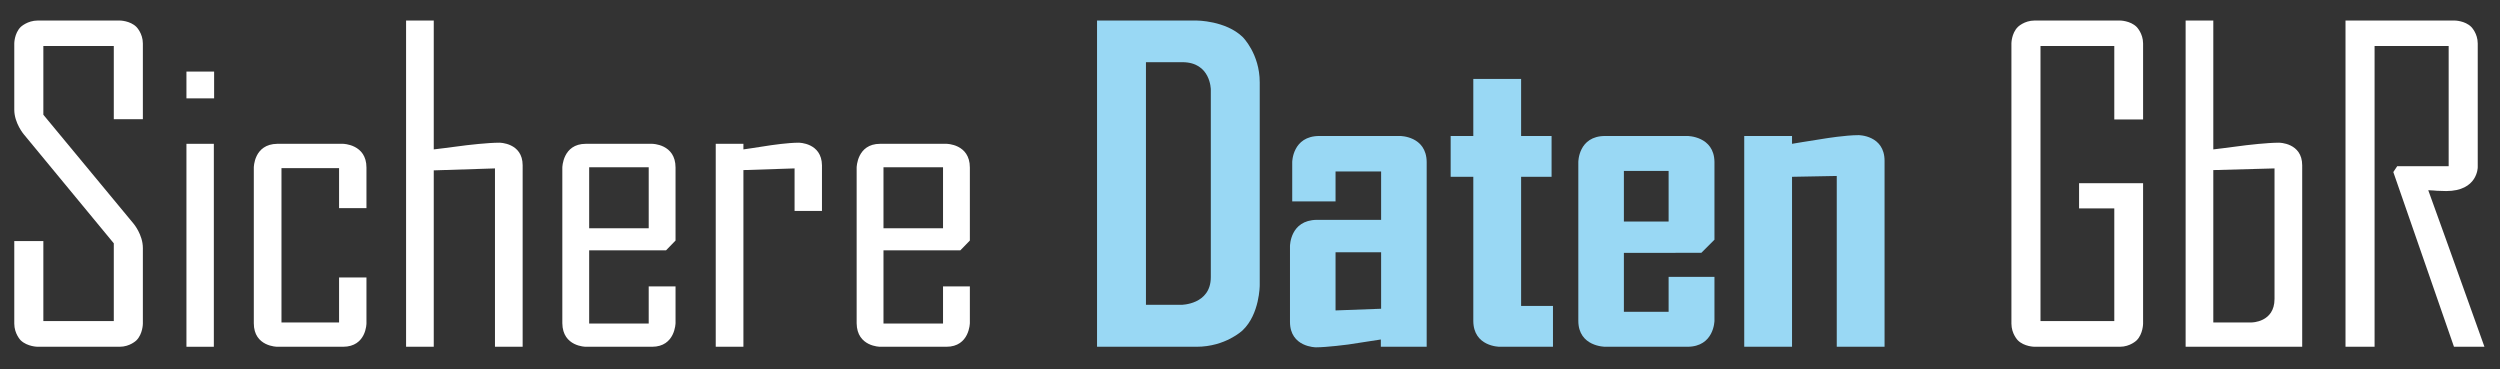
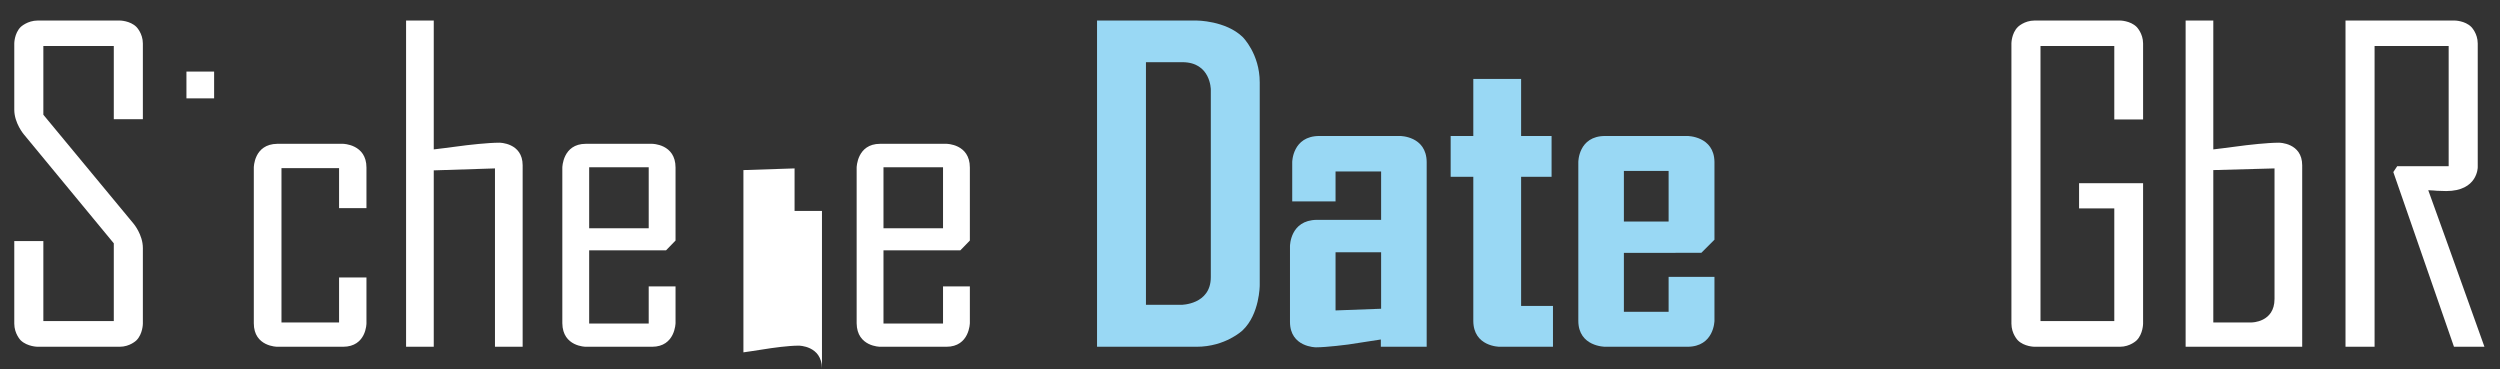
<svg xmlns="http://www.w3.org/2000/svg" xmlns:ns1="http://sodipodi.sourceforge.net/DTD/sodipodi-0.dtd" xmlns:ns2="http://www.inkscape.org/namespaces/inkscape" xmlns:xlink="http://www.w3.org/1999/xlink" width="440" height="65" id="svg649" display="block" version="1.1" ns1:docname="logo-blue.svg" ns2:version="0.92.1 r15371">
  <rect width="100%" height="100%" fill="#333333" stroke="none" />
  <ns1:namedview pagecolor="#ffffff" bordercolor="#666666" borderopacity="1" objecttolerance="10" gridtolerance="10" guidetolerance="10" ns2:pageopacity="0" ns2:pageshadow="2" ns2:window-width="1920" ns2:window-height="1017" id="namedview85" showgrid="false" ns2:zoom="1.1249426" ns2:cx="11.299447" ns2:cy="17.67975" ns2:window-x="-8" ns2:window-y="-8" ns2:window-maximized="1" ns2:current-layer="svg649" />
  <defs id="defs4">
    <style id="style2">path{pointer-events:none}</style>
  </defs>
  <g id="g102" transform="translate(-237.166,-325.47)" style="fill:#ffffff;fill-opacity:1">
    <use xlink:href="#f0_1j" transform="matrix(49.2,0,0,49.2,235.3,386.5)" id="use100" width="100%" height="100%" x="0" y="0" style="fill:#ffffff;fill-opacity:1" />
  </g>
  <g id="g118" transform="translate(-237.166,-325.47)" style="fill:#ffffff;fill-opacity:1">
    <use xlink:href="#f0_25" transform="matrix(49.2,0,0,49.2,265.7,386.5)" id="use106" width="100%" height="100%" x="0" y="0" style="fill:#ffffff;fill-opacity:1" />
    <use xlink:href="#f0_1z" transform="matrix(49.2,0,0,49.2,277.9,386.5)" id="use108" width="100%" height="100%" x="0" y="0" style="fill:#ffffff;fill-opacity:1" />
    <use xlink:href="#f0_24" transform="matrix(49.2,0,0,49.2,304.7,386.5)" id="use110" width="100%" height="100%" x="0" y="0" style="fill:#ffffff;fill-opacity:1" />
    <use xlink:href="#f0_21" transform="matrix(49.2,0,0,49.2,332.2,386.5)" id="use112" width="100%" height="100%" x="0" y="0" style="fill:#ffffff;fill-opacity:1" />
    <use xlink:href="#f0_2e" transform="matrix(49.2,0,0,49.2,359.2,386.5)" id="use114" width="100%" height="100%" x="0" y="0" style="fill:#ffffff;fill-opacity:1" />
    <use xlink:href="#f0_21" transform="matrix(49.2,0,0,49.2,384,386.5)" id="use116" width="100%" height="100%" x="0" y="0" style="fill:#ffffff;fill-opacity:1" />
  </g>
  <g id="g122" transform="translate(-237.166,-325.47)" style="fill:#99d8f4">
    <use xlink:href="#f1_14" transform="matrix(49.2,0,0,49.2,426.8,386.5)" id="use120" width="100%" height="100%" x="0" y="0" />
  </g>
  <g id="g134" transform="translate(-237.166,-325.47)" style="fill:#99d8f4">
    <use xlink:href="#f1_1x" transform="matrix(49.2,0,0,49.2,461.3,386.5)" id="use126" width="100%" height="100%" x="0" y="0" />
    <use xlink:href="#f1_2g" transform="matrix(49.2,0,0,49.2,491.4,386.5)" id="use128" width="100%" height="100%" x="0" y="0" />
    <use xlink:href="#f1_21" transform="matrix(49.2,0,0,49.2,511.9,386.5)" id="use130" width="100%" height="100%" x="0" y="0" />
    <use xlink:href="#f1_2a" transform="matrix(49.2,0,0,49.2,541.1,386.5)" id="use132" width="100%" height="100%" x="0" y="0" />
  </g>
  <g id="g146" transform="translate(-237.166,-325.47)" style="fill:#ffffff">
    <use xlink:href="#f0_17" transform="matrix(49.2,0,0,49.2,586.6,386.5)" id="use138" width="100%" height="100%" x="0" y="0" />
    <use xlink:href="#f0_1y" transform="matrix(49.2,0,0,49.2,617.9,386.5)" id="use140" width="100%" height="100%" x="0" y="0" />
    <use xlink:href="#f0_1i" transform="matrix(49.2,0,0,49.2,645.4,386.5)" id="use142" width="100%" height="100%" x="0" y="0" />
    <use xlink:href="#f0_1j" transform="matrix(49.2,0,0,49.2,235.3,1003.6)" id="use144" width="100%" height="100%" x="0" y="0" />
  </g>
  <defs id="defs645">
    <path d="M173 0s-37 0-61 23c0 0-23 23-23 60v295h104V92h252v278L123 760s-34 40-34 88v237s0 36 23 59c0 0 24 23 61 23h293s37 0 60-23c0 0 23-23 23-59V814H445v262H193V830l323-390s33-39 33-87V83s0-37-23-60c0 0-23-23-60-23z" id="f0_1j" transform="scale(.001 -.001)" />
-     <path d="M87 0v726h98V0zm-1 1010h100z" id="f0_25" transform="scale(.001 -.001)" />
    <path d="M164 0S80 0 80 84v557s0 84 84 85h235s84-1 84-85V496h-98v143H179V87h206v161h98V84s0-84-84-84z" id="f0_1z" transform="scale(.001 -.001)" />
    <path d="M80 0v1167h99V706s59 7 118 15c0 0 74 9 117 9 0 0 83 0 83-81V0h-99v638l-219-7V0z" id="f0_24" transform="scale(.001 -.001)" />
    <path d="M389 424v218H176V424zM164 0S81 0 80 84v557s1 85 84 85h237s84 0 84-85V380l-34-35H176V83h213v133h96V85s-1-85-84-85z" id="f0_21" transform="scale(.001 -.001)" />
-     <path d="M80 0v726h99v-20s49 7 99 15c0 0 60 9 99 9 0 0 82 0 83-81V486h-98v152l-183-6V0z" id="f0_2e" transform="scale(.001 -.001)" />
+     <path d="M80 0h99v-20s49 7 99 15c0 0 60 9 99 9 0 0 82 0 83-81V486h-98v152l-183-6V0z" id="f0_2e" transform="scale(.001 -.001)" />
    <path d="M371 150s106 0 106 99v671s0 98-102 98H245V150zM70 0v1167h356s104 0 165-59c0 0 61-60 61-162V220s0-103-61-161c0 0-61-59-165-59z" id="f1_14" transform="scale(.001 -.001)" />
    <path d="M222 130l163 6v202H222zM152-2S59-2 59 89v271s0 93 96 94h230v173H222V520H67v141s1 93 97 93h289s94 0 95-93V0H384v26s-58-9-117-18c0 0-76-10-115-10z" id="f1_1x" transform="scale(.001 -.001)" />
    <path d="M197 0s-94 0-94 93v515H22v146h81v204h171V754h109V608H274V146h114V0z" id="f1_2g" transform="scale(.001 -.001)" />
    <path d="M385 448v181H225V448zM158 0S62 0 62 93v568s0 93 96 93h294s96 0 97-93V383l-47-47H225V125h160v125h164V93s-1-93-97-93z" id="f1_21" transform="scale(.001 -.001)" />
-     <path d="M62 0v754h171v-28s59 10 118 19c0 0 73 12 120 12 0 0 93 0 93-92V0H393v611l-160-3V0z" id="f1_2a" transform="scale(.001 -.001)" />
    <path d="M176 0s-37 0-60 23c0 0-23 23-23 60v1002s0 36 23 59c0 0 23 23 60 23h305s37 0 60-23c0 0 23-23 23-59V813H461v263H197V92h264v403H335v90h229V83s0-37-23-60c0 0-23-23-60-23z" id="f0_17" transform="scale(.001 -.001)" />
    <path d="M316 87s82 0 82 84v467l-219-6V87zM80 0v1167h99V706s59 7 118 15c0 0 74 9 117 9 0 0 83 0 83-81V156 45 0z" id="f0_1y" transform="scale(.001 -.001)" />
    <path d="M93 0v1167h390s37 0 60-23c0 0 23-23 23-59V642s0-85-113-85c0 0-11 0-33 1 0 0-21 2-31 2 0 0 101-279 201-560H481L264 625l14 21h184v430H197V0z" id="f0_1i" transform="scale(.001 -.001)" />
    <path d="M105 0v1103h237V668h417v435h240V0H762v484H342V0z" id="f2_a" transform="scale(.001 -.001)" />
    <path d="M102 0v1103h237V626h3l367 477h276L581 610 1021 0H726L342 562h-3V0z" id="f2_b" transform="scale(.001 -.001)" />
    <path d="M477-22C225-22 46 75 53 353h242c-9-122 61-205 185-205 94 0 220 29 220 147 0 130-158 139-252 163C293 497 83 567 83 762c0 252 232 364 458 364 214 0 380-116 380-338H694c-10 112-69 167-184 167-87 0-175-46-175-142 0-119 107-133 201-156 168-43 416-90 416-312C952 72 713-22 477-22z" id="f2_c" transform="scale(.001 -.001)" />
    <path d="M455 385v356h-3L257 385zm0-385v214H61v171l387 672h229V385h146V214H677V0z" id="f2_6" transform="scale(.001 -.001)" />
    <path d="M188 0l336 886H57v171h681V859L413 0z" id="f2_8" transform="scale(.001 -.001)" />
    <path d="M356-16C243-16 170 17 130 86c-23 41-37 99-37 162v629c0 75 19 136 54 180 49 61 110 84 224 84 97 0 164-30 197-90 17-30 29-88 31-148 1-20 1-43 1-67H497c-2 116-10 152-34 183-21 28-58 41-107 41-63 0-112-23-131-61-16-29-26-87-26-140V275c0-73 12-133 32-160 21-31 72-51 127-51s102 22 120 55c12 22 23 67 25 110 0 17 0 37 1 60h106c0-121-11-176-45-225-39-58-97-80-209-80z" id="f3_g" transform="scale(.001 -.001)" />
    <path d="M113 0v1124h168l202-788c29-118 36-147 58-257h7c20 112 26 139 54 257l183 788h168V0h-97v730c0 144 1 182 6 320l-9 1c-26-136-36-174-68-312L607 0H475L286 744c-37 141-45 174-72 307l-9-1c4-136 6-173 6-317V0z" id="f3_l" transform="scale(.001 -.001)" />
-     <path d="M258 0v492L8 1124h102l105-264c52-130 62-156 101-273h6c39 117 48 143 100 273l104 264h100L364 492V0z" id="f3_o" transform="scale(.001 -.001)" />
    <path d="M113 0v1124h105V0zm440 0L225 576l320 548h106L335 585 671 0z" id="f3_k" transform="scale(.001 -.001)" />
    <path d="M336 0v691c0 126 2 154 9 267l-4 1c-75-73-107-100-188-165v117c90 74 117 97 198 180h87V0z" id="f3_6" transform="scale(.001 -.001)" />
    <path d="M336 53c61 0 107 34 130 94 17 41 23 101 23 198v399c0 37-3 98-6 131-11 100-66 159-147 159-105 0-153-88-153-290V345c0-81 10-156 25-200 18-55 69-92 128-92zm0-78c-102 0-189 53-228 138-19 46-30 113-30 190v484c0 102 18 177 55 232 40 57 119 93 205 93 97 0 175-43 215-114 29-55 41-118 41-211V303c0-68-10-136-30-188C532 29 443-25 336-25z" id="f3_5" transform="scale(.001 -.001)" />
-     <path d="M66 0l460 1124h85L150 0z" id="f3_4" transform="scale(.001 -.001)" />
    <path d="M212 616c17 6 22 6 40 6h98c61 0 105 12 133 38 35 34 46 75 46 189 0 89-10 124-39 152-26 23-65 38-105 38H252c-18 0-23 0-40 6 6-17 6-21 6-40V655c0-18 0-22-6-39zM113 0v1124h292c160 0 229-84 229-278 0-110-9-154-41-194-29-38-72-61-119-67 61-7 111-40 136-87 9-20 15-46 18-98 1-26 1-24 1-81v-68c2-120 11-190 31-251H541c-11 49-17 99-17 133v254c0 106-46 149-162 149H252c-18 0-23 0-40 6 6-16 6-21 6-39V0z" id="f3_m" transform="scale(.001 -.001)" />
    <path d="M400-16C258-16 182 17 131 99c-26 43-38 92-38 155v577c0 87 20 168 54 216 50 68 122 94 266 94 100 0 181-36 223-102 24-38 32-83 30-196H562c0 86-9 129-36 164-25 33-77 53-133 53-77 0-138-30-165-81-20-35-29-85-29-157V318c0-74 6-121 19-156 26-64 92-98 191-98 51 0 92 8 149 29v345c0 19 0 23 6 40-17-6-22-6-40-6H417v90h246V32C524-10 490-16 400-16z" id="f3_i" transform="scale(.001 -.001)" />
    <path d="M212 76c17 7 22 7 40 7h106c51 0 97 13 123 38 31 29 43 82 43 192 0 100-11 148-41 177-25 25-67 40-113 40H252c-18 0-23 0-40 6 6-17 6-21 6-39V116c0-18 0-23-6-40zm0 531c17 6 22 6 40 6h90c52 0 100 16 130 45 32 33 44 81 44 169s-12 137-44 169c-30 29-78 46-130 46h-90c-18 0-23 0-40 6 6-17 6-21 6-40V646c0-18 0-23-6-39zM113 0v1124h237c85 0 156-22 200-64 50-47 69-105 69-212 0-180-34-237-158-269 55-6 95-26 124-63 32-39 43-88 43-206 0-110-12-176-40-217C548 35 464 0 362 0z" id="f3_f" transform="scale(.001 -.001)" />
    <path d="M332-25c-92 0-172 37-210 100-27 46-38 93-39 179h105c3-75 9-103 26-135 20-40 64-64 119-64 107 0 156 70 156 222v142c0 119-55 191-147 191-69 0-114-36-146-113H92l15 592h452v-87H205l-6-197c-3-98-5-122-19-214l6-3c52 74 103 104 176 104 136 0 231-102 231-252V266c0-187-95-291-261-291z" id="f3_a" transform="scale(.001 -.001)" />
    <path d="M324 489c99 0 162 78 162 203v144c0 125-58 195-161 195-97 0-151-70-151-200V680c0-127 51-191 150-191zm-2-514c-94 0-169 34-206 97-24 43-35 88-35 166h107c5-133 41-183 134-183 58 0 109 26 132 69 23 44 32 119 32 272v56c0 25 1 37 9 66l-8 1c-49-79-110-116-188-116-142 0-229 101-229 262v131c0 108 17 173 55 225 45 59 116 91 200 91 100 0 182-43 223-117 31-54 42-106 42-191V328c0-120-20-207-60-264-40-55-119-89-208-89z" id="f3_e" transform="scale(.001 -.001)" />
    <path d="M93 0v66l14 26 15 27 14 26 43 80c127 235 90 168 113 210 21 39 38 71 58 104 67 123 90 170 110 222 18 50 26 85 26 121 0 94-52 154-135 154-52 0-100-25-122-61-18-29-26-67-30-150H93c2 101 15 153 58 203 46 58 115 87 202 87 142 0 240-94 240-232 0-93-32-177-147-379-41-72-73-133-143-263l-34-62-55-101c79 8 96 8 186 8h200V0z" id="f3_7" transform="scale(.001 -.001)" />
    <path d="M156 0l301 889c20 58 24 70 46 121-55-5-66-5-129-5H86v86h511V985L266 0z" id="f3_c" transform="scale(.001 -.001)" />
    <path d="M113 0v1124h105V658c0-18 0-22-6-39 17 6 22 6 40 6h289c18 0 23 0 40-6-7 17-7 21-7 39v466h106V0H574v501c0 17 0 23 7 40-17-6-22-6-40-6H252c-18 0-23 0-40 6 6-17 6-22 6-40V0z" id="f3_j" transform="scale(.001 -.001)" />
    <path d="M113 0v1124h446v-85H252c-18 0-23 0-40 6 6-17 6-21 6-40V663c0-18 0-23-6-40 17 6 22 6 40 6h303v-85H252c-18 0-23 0-40 6 6-17 6-21 6-40V119c0-18 0-23-6-40 17 7 23 7 40 7h322V0z" id="f3_h" transform="scale(.001 -.001)" />
    <path d="M12 0l269 590-249 534h125l97-223c47-110 56-133 93-235h6c35 102 44 125 92 235l93 223h110L406 585 675 0H550L442 249c-51 118-62 144-101 252h-5c-40-108-49-133-101-252L128 0z" id="f3_n" transform="scale(.001 -.001)" />
    <path d="M310 445c31 4 38 4 73 4h143l24 161c6 33 8 42 17 71-31-4-38-4-74-4H353l-26-161c-6-35-8-42-17-71zM165 0l49 309c6 35 8 42 17 71-31-4-38-4-74-4H66l12 73h159l24 161c6 35 8 42 17 71-30-4-38-4-73-4h-92l12 73h159l60 374h79l-49-308c-4-34-7-41-16-70 30 4 38 4 73 4h142l60 374h80l-48-307c-7-35-8-42-17-71 30 4 38 4 73 4h89l-11-73H642l-26-161c-5-33-6-42-16-71 31 4 39 4 74 4h91l-12-73H594L535 0h-81l49 309c6 35 7 42 16 71-30-4-38-4-73-4H304L244 0z" id="f3_3" transform="scale(.001 -.001)" />
    <path d="M110 0v669c0 19 0 23 6 40-17-6-21-6-40-6H20v70h56c17 0 23 0 40-6-6 17-6 21-6 40v168c0 105 52 153 165 153 17 0 29 0 53-4v-70c-30 2-32 2-44 2-62 0-81-25-81-104V807c0-19 0-23-6-40 17 6 21 6 40 6h79v-70h-79c-19 0-23 0-40 6 6-17 6-23 6-40V0z" id="f3_t" transform="scale(.001 -.001)" />
    <path d="M167 423c16 6 21 6 39 6h174c19 0 23 0 40-6-6 17-6 22-6 40v105c0 95-44 149-121 149-78 0-120-52-120-149V463c0-18 0-23-6-40zM299-13C159-13 78 66 78 202v366c0 138 84 219 225 219 140 0 204-69 204-217V351H206c-18 0-23 0-39 7 6-17 6-23 6-40v-61c0-92 7-132 30-159 22-25 57-38 95-38 43 0 79 16 95 44 13 26 18 58 20 137h94c0-108-9-154-38-191-34-41-96-63-170-63z" id="f3_s" transform="scale(.001 -.001)" />
    <path d="M333-25C159-25 78 60 78 244v17h105c2-65 8-104 23-139 17-41 64-67 124-67 55 0 104 24 124 63 17 30 27 105 27 192 0 154-47 214-168 214h-69v86h49c120 0 182 70 182 206 0 62-7 117-21 153-16 41-60 67-116 67-49 0-92-22-112-57-20-30-27-71-32-154H89c7 200 87 290 255 290 104 0 179-44 209-122 14-35 20-82 20-157 0-155-46-231-159-260v-8c130-26 171-91 171-272 0-116-14-178-52-230-44-60-114-91-200-91z" id="f3_8" transform="scale(.001 -.001)" />
    <path d="M425 130c148 0 136 371 136 397s12 400-136 400-136-374-136-400-12-397 136-397zm-5-152C130-22 52 270 52 527s78 553 368 553c300 0 378-296 378-553S720-22 420-22z" id="f2_4" transform="scale(.001 -.001)" />
    <path d="M1032 111c3 0 6 0 10 1 73 0 86 103 86 158s-13 159-86 159c-4 1-7 1-10 1-65 0-76-97-76-160 0-62 11-159 76-159zm10-133C854-22 790 99 790 270c0 172 64 294 252 294s252-122 252-294c0-171-64-292-252-292zM337 627c3 0 6 0 10 1 73 0 85 104 85 159s-12 159-85 159h-10c-65 0-76-97-76-159 0-63 11-160 76-160zm10-134C159 493 95 616 95 787s64 293 252 293 252-122 252-293-64-294-252-294zm-8-509l581 1191h114L454-16z" id="f2_3" transform="scale(.001 -.001)" />
    <path d="M428 353c-6 17-6 23-6 40v279c0 153 1 194 10 342l-7 2c-60-150-77-188-150-344l-78-169c-32-69-41-86-75-149 66 5 80 5 153 5h113c18 0 23 0 40-6zM422 0v240c0 17 0 23 6 40-17-7-22-7-40-7H40v104l331 714h153V393c0-19 0-23-6-40 17 6 21 6 40 6h87v-86h-87c-19 0-23 0-40 7 6-17 6-22 6-40V0z" id="f3_9" transform="scale(.001 -.001)" />
    <path d="M348 55c100 0 153 70 153 202v149c0 127-50 193-150 193-99 0-162-78-162-203V252c0-125 59-197 159-197zm2-80c-99 0-182 43-225 117-27 47-39 108-39 192v475c0 123 18 207 59 263 38 57 119 90 208 90 95 0 170-35 206-96 25-43 35-89 35-167H487c-4 132-41 182-133 182-70 0-117-29-139-82-18-49-26-118-26-257v-56c0-25-1-37-9-66l8-2c49 80 110 116 188 116 82 0 157-41 195-108 25-43 34-87 34-154V292c0-109-17-174-55-226-46-60-116-91-200-91z" id="f3_b" transform="scale(.001 -.001)" />
    <path d="M339 55c60 0 118 28 139 67 15 31 23 83 23 171 0 98-9 149-33 181-28 35-77 58-126 58-59 0-113-29-137-75-19-34-26-83-26-159 0-101 10-162 35-191 24-29 81-52 125-52zm5 555c50 0 101 26 120 62 16 29 26 93 26 162 0 75-9 122-29 148-23 32-71 54-120 54-106 0-152-63-152-203 0-77 13-139 34-168 23-32 73-55 121-55zm-3-633C238-23 148 21 110 92c-21 36-35 108-35 178 0 138 12 191 50 236 29 33 61 52 110 67v6c-41 12-68 26-94 55-43 44-55 93-55 214 0 179 85 267 256 267 103 0 182-36 219-101 26-45 33-91 33-209 0-127-47-197-149-226v-6c53-14 87-35 114-70 38-49 46-89 46-228 0-98-14-162-47-205-43-58-127-93-217-93z" id="f3_d" transform="scale(.001 -.001)" />
    <path d="M270 52c84 0 143 60 143 145v164c0 19 1 24 7 41h-26c-79 0-119-7-159-23-52-21-78-75-78-159 0-122 31-168 113-168zm-21-65C125-13 63 63 63 211c0 114 41 189 120 224 58 26 121 36 230 37v124c0 78-39 117-112 117-47 0-86-18-104-48-14-23-18-51-21-118H84c5 170 69 238 223 238 81 0 145-30 174-81 17-32 25-67 25-119V67c0-24 1-38 9-67h-95c-1 29-1 37-1 67l-6 2c-39-54-95-82-164-82z" id="f3_p" transform="scale(.001 -.001)" />
    <path d="M295 55c47 0 90 21 107 55 15 26 20 53 20 104v339c0 61-8 93-28 118-24 30-58 46-99 46-80 0-124-54-124-147V193c0-88 44-138 124-138zm-31-68C147-13 78 60 78 185v393c0 132 69 207 191 207 66 0 119-29 154-84l6 2c-6 91-7 113-7 214v207h93V0h-93v31c0 10 1 19 7 38l-6 1c-35-55-88-83-159-83z" id="f3_r" transform="scale(.001 -.001)" />
    <path d="M416 555c99 0 137 82 137 180s-38 192-137 192c-110 0-149-94-149-192s39-180 149-180zM397-22C202-22 55 40 49 260h232c9-67 44-130 113-130 167 0 167 217 159 338-61-52-118-66-206-66-174 0-316 150-316 318 0 217 165 360 377 360 293 0 382-205 382-470 0-285-23-632-393-632z" id="f2_9" transform="scale(.001 -.001)" />
    <path d="M394-22C183-22 35 60 34 290h232c-3-73 55-160 131-160 86 0 141 78 141 165 0 138-125 170-236 170-8 0-16 0-24-1v153c110 6 257 19 257 165 0 81-45 145-127 145-69 0-130-74-127-145H47c10 210 167 298 359 298 149 0 358-87 358-267 0-148-87-239-203-263v-3c128-37 206-121 206-286C767 95 571-22 394-22z" id="f2_5" transform="scale(.001 -.001)" />
    <path d="M402-22C217-22 57 60 47 263h226c7-74 62-133 135-133 116 0 153 134 153 228 0 87-48 190-147 190-70 0-118-55-136-120l-221 6 24 623h646V904H283l-14-278c52 52 122 75 195 75 190 0 326-114 326-362 0-195-170-361-388-361z" id="f2_7" transform="scale(.001 -.001)" />
    <path d="M393-22C165-22 50 180 50 383c0 204 115 407 343 407 195 0 340-112 339-292H506c-2 63-28 139-116 139-98 0-100-183-103-243 6-70 8-264 106-264 88 0 114 87 116 150h223C724 84 603-22 393-22z" id="f2_e" transform="scale(.001 -.001)" />
    <path d="M101 0v1103h227V677l4-3c47 70 119 116 235 116 76 0 224-57 252-168 12-48 15-96 15-122V0H605v461c-2 83-24 176-137 176-72 0-135-64-138-176V0z" id="f2_f" transform="scale(.001 -.001)" />
    <path d="M266 0L14 767h240l140-578h3l162 578h249l161-578h3l149 578h225L1082 0H836L678 571h-3L515 0z" id="f2_h" transform="scale(.001 -.001)" />
    <path d="M394 130c127 0 132 140 132 231h-30c-84 0-213-11-213-121 0-64 47-110 111-110zM313-22C170-22 63 60 63 209c0 54 24 184 163 243 77 34 172 42 255 42 15 0 30 0 45-1v72c0 32-25 95-106 95-79 0-105-75-102-110H98c1 96 43 156 104 191 62 37 143 49 226 49 154 0 327-57 327-287V84c1-38 7-61 10-84H559c-4 35-7 70-7 102h-4C497 14 417-22 313-22z" id="f2_d" transform="scale(.001 -.001)" />
    <path d="M90 0l-1 614c0 32-5 96-8 153h209l5-139h3c47 115 138 148 246 148h15V573h-99c-38-3-89-25-112-57-24-42-29-85-30-136V0z" id="f2_g" transform="scale(.001 -.001)" />
    <path d="M53 0v153l422 461H64v153h633V614L275 153h437V0z" id="f2_i" transform="scale(.001 -.001)" />
    <path d="M270-13C138-13 78 52 78 196v386c0 136 67 206 197 206 73 0 131-27 159-73 23-38 30-82 30-176h-88v60c0 70-38 113-101 113-78 0-104-44-104-180V231c0-132 23-170 104-170 63 0 104 43 104 107v66h90c0-83-6-122-24-161-28-56-89-86-175-86z" id="f3_q" transform="scale(.001 -.001)" />
  </defs>
  <style id="style647">@font-face{font-family:AgencyFB-Bold_8;src:url(fonts/AgencyFB-Bold_8.woff) format("woff")}@font-face{font-family:Univers-Bold_e;src:url(fonts/Univers-Bold_e.woff) format("woff")}@font-face{font-family:UniversSB-LigCon_f;src:url(fonts/UniversSB-LigCon_f.woff) format("woff")}@font-face{font-family:AgencyFB-Reg_7;src:url(fonts/AgencyFB-Reg_7.woff) format("woff")}</style>
  <rect style="opacity:1;fill:#ffffff;fill-opacity:1;stroke:none;stroke-width:0.511;stroke-miterlimit:4;stroke-dasharray:none;stroke-opacity:1" id="rect4564" width="4.871" height="4.714" x="32.814" y="12.597" />
</svg>